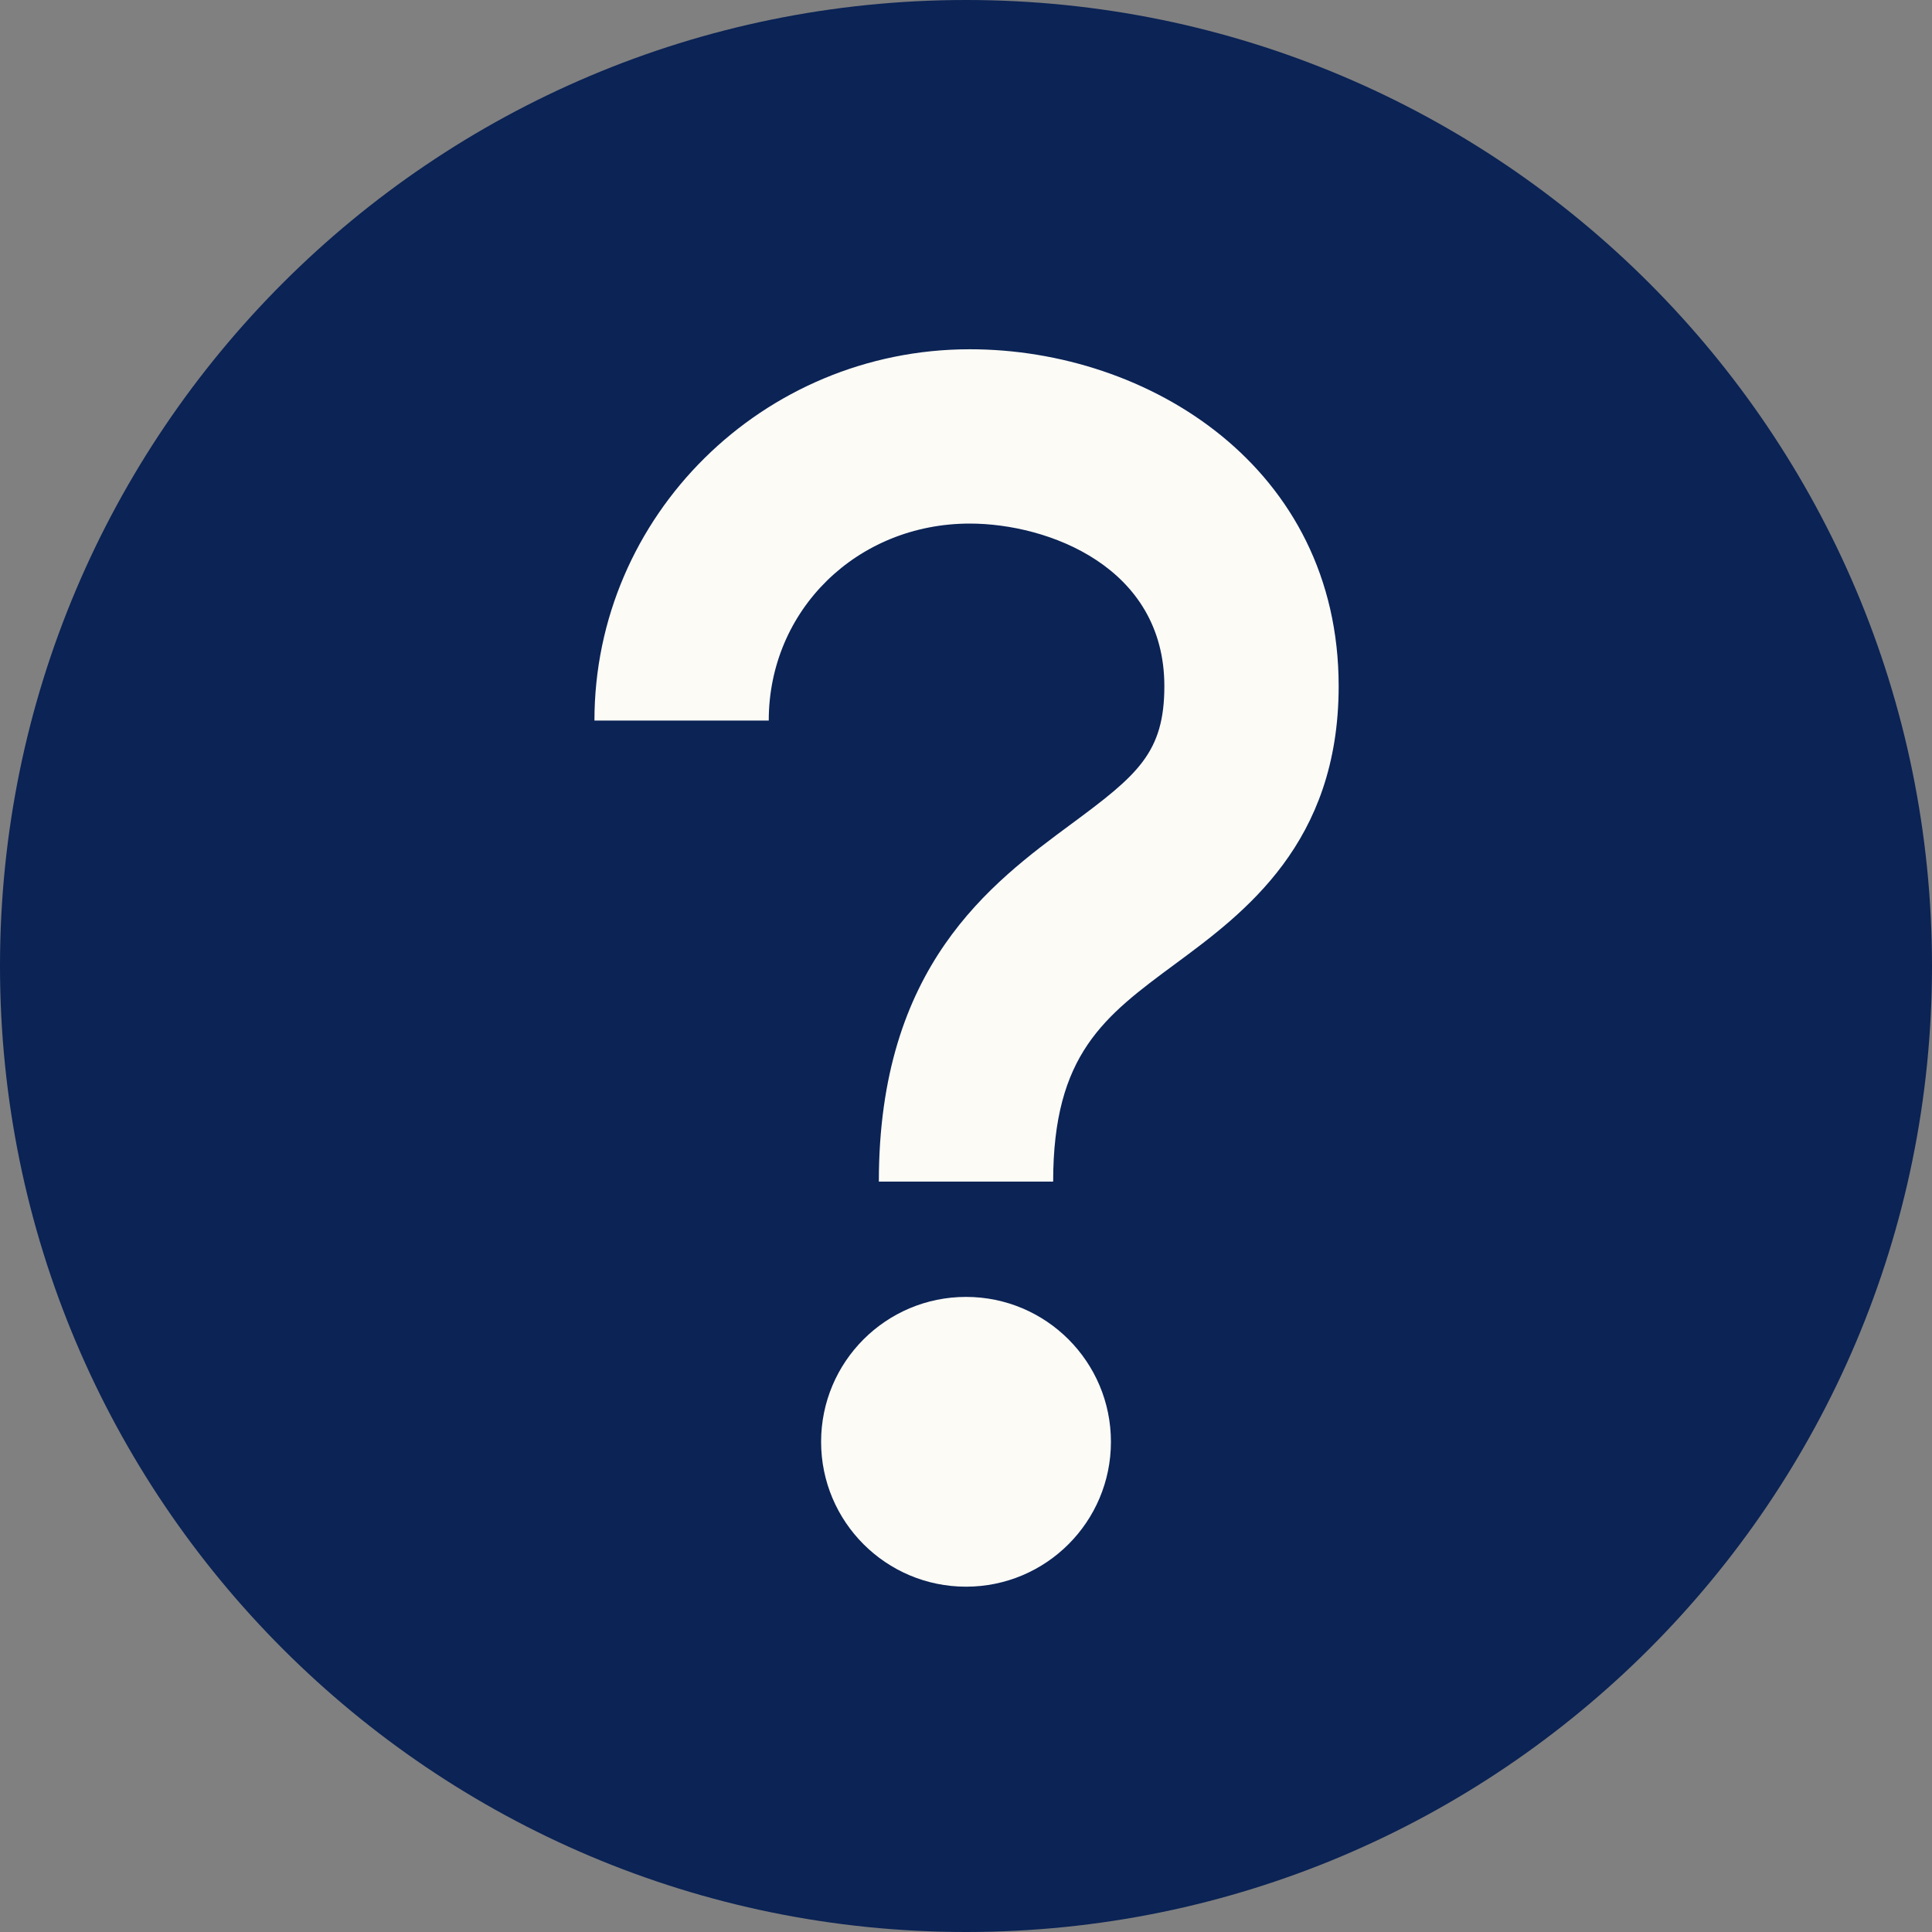
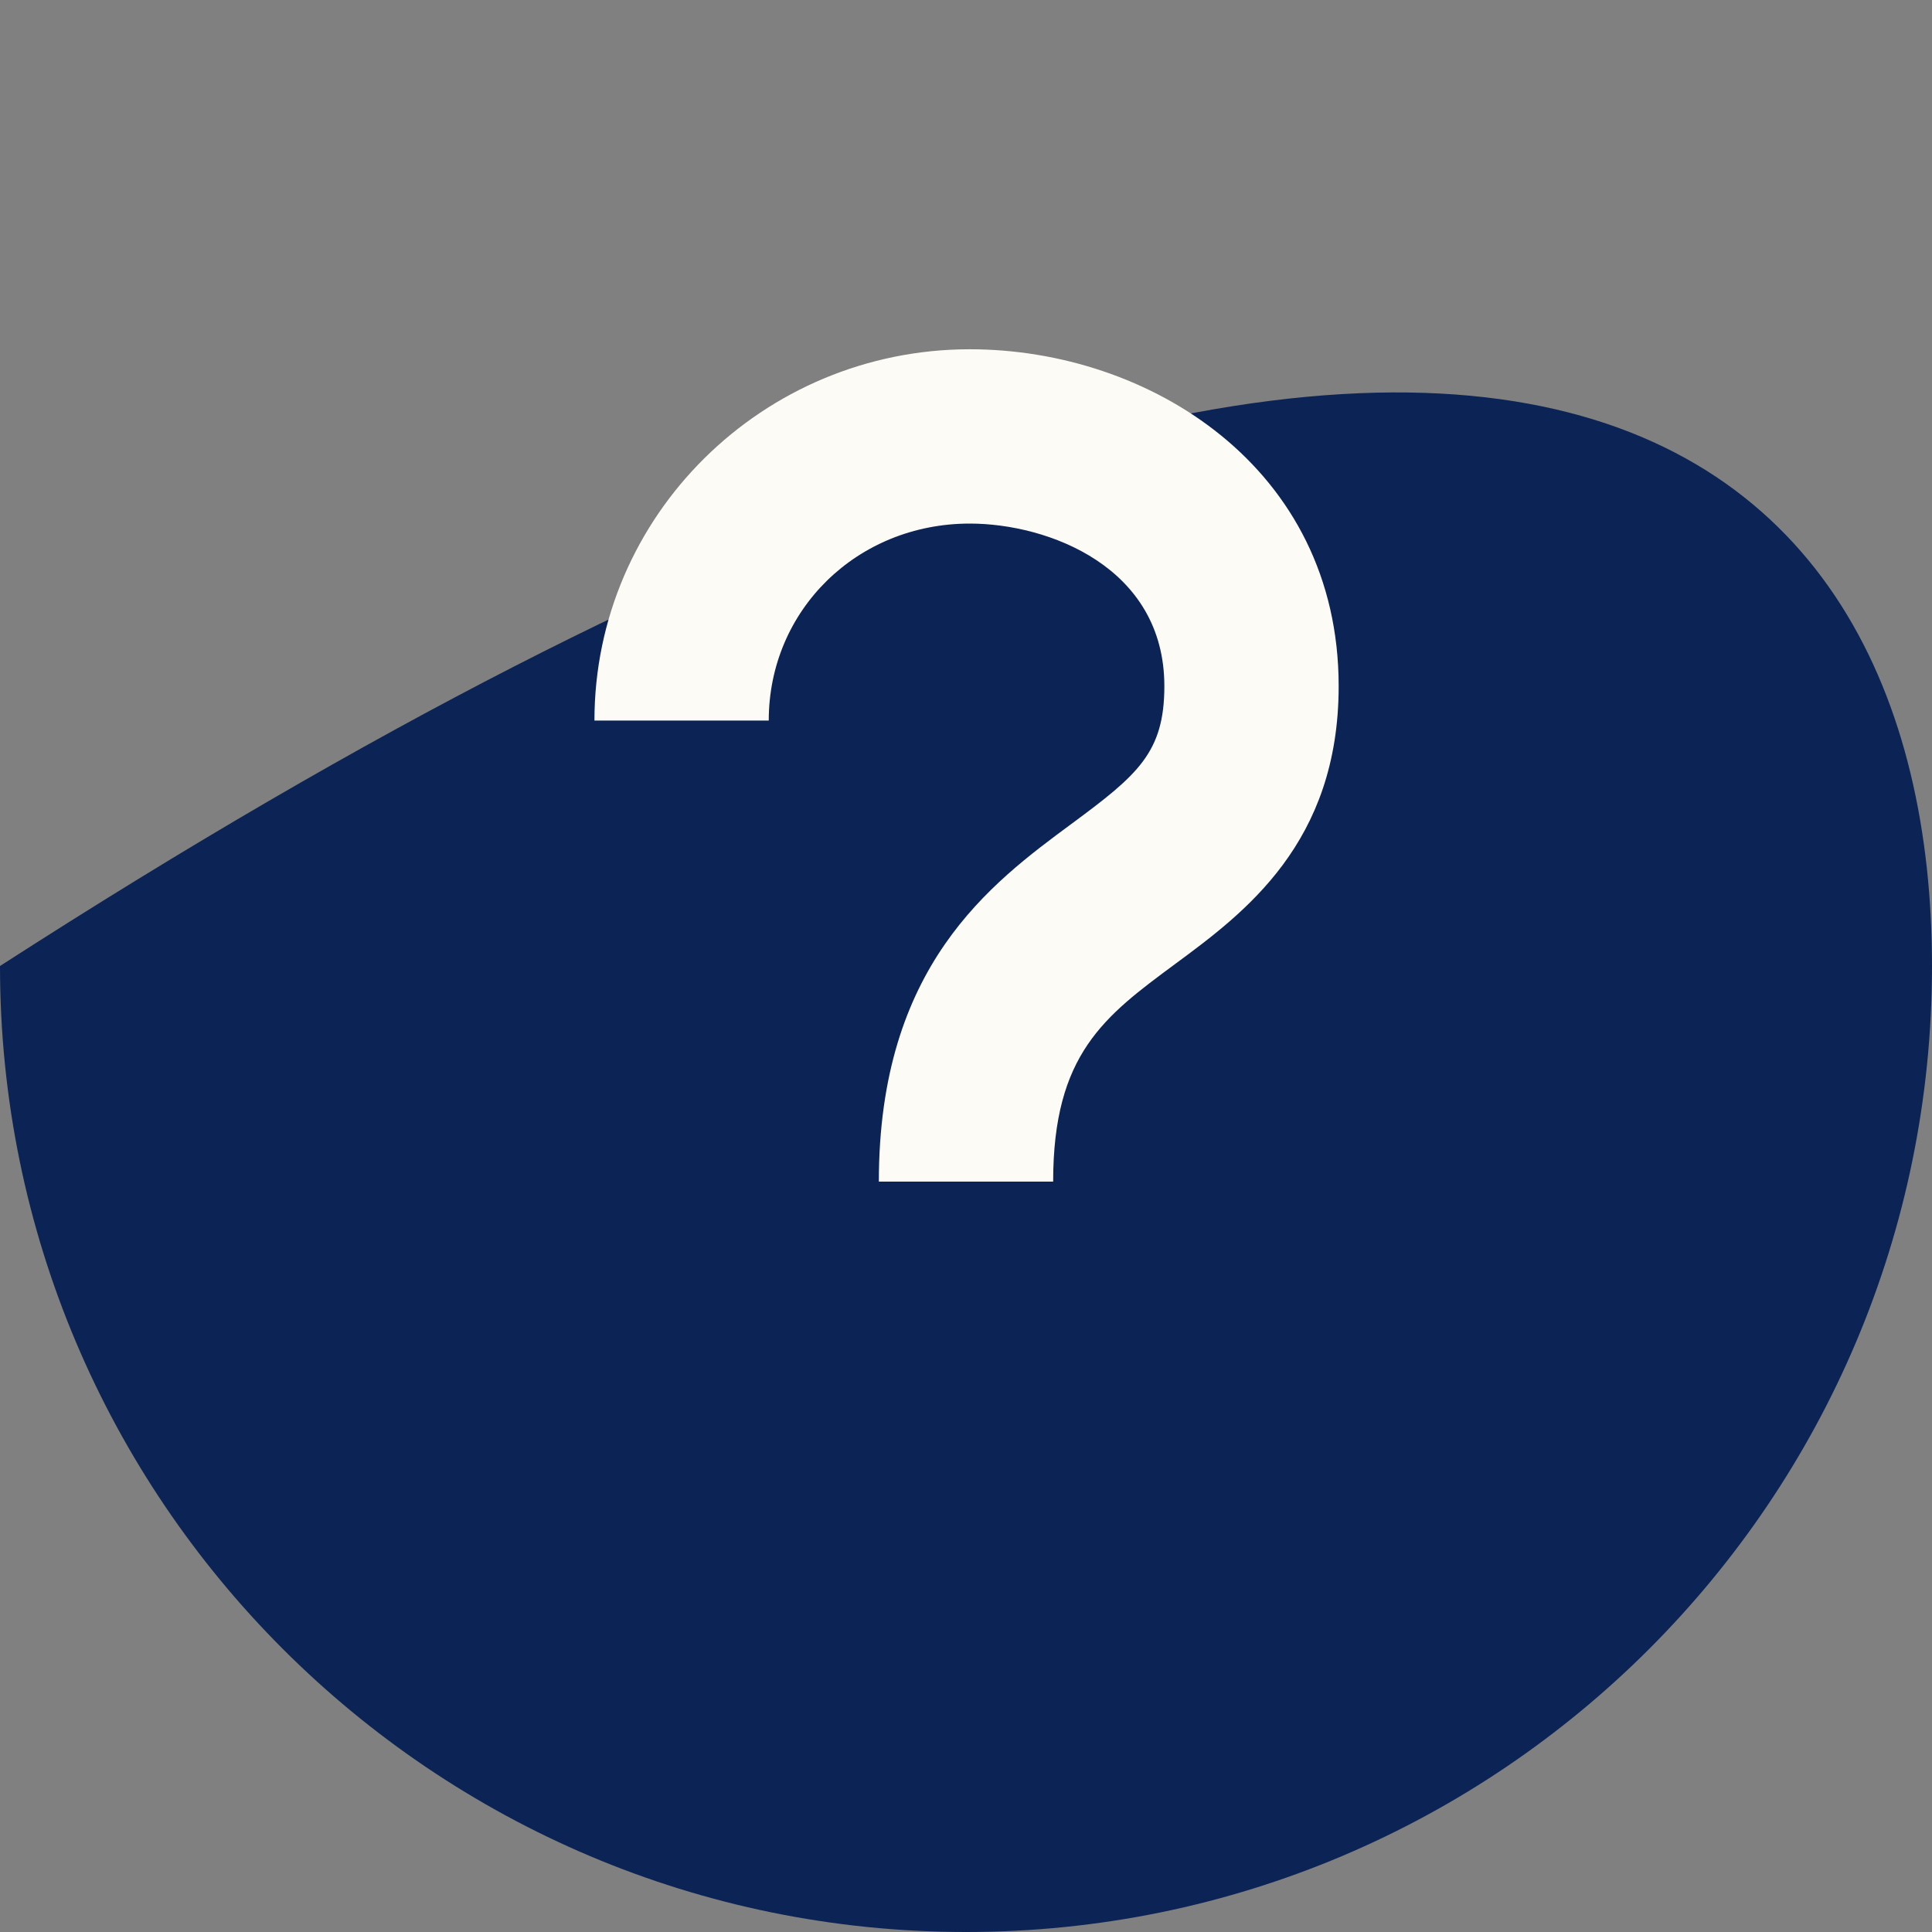
<svg xmlns="http://www.w3.org/2000/svg" width="72" height="72" viewBox="0 0 72 72" fill="none">
  <rect x="0" y="0" width="72" height="72" fill="#808080" stroke="none" />
  <g id="Group 22">
-     <path id="Vector" d="M72 36C72 55.882 55.882 72 36 72C16.118 72 0 55.882 0 36C0 16.118 16.118 0 36 0C55.882 0 72 16.118 72 36Z" fill="#0B2355" />
+     <path id="Vector" d="M72 36C72 55.882 55.882 72 36 72C16.118 72 0 55.882 0 36C55.882 0 72 16.118 72 36Z" fill="#0B2355" />
    <g id="Group 21">
-       <path id="Vector_2" d="M41.401 53.732C41.401 56.714 38.983 59.131 36.001 59.131C33.018 59.131 30.6 56.713 30.6 53.732C30.6 50.75 33.018 48.332 36.001 48.332C38.983 48.332 41.401 50.75 41.401 53.732Z" fill="#FDFBF6" />
      <path id="Vector_3" d="M39.248 44.035H32.752C32.752 36.006 36.907 32.936 39.943 30.694C42.396 28.881 43.392 28.047 43.392 25.571C43.392 21.125 39.056 19.512 36.143 19.512C31.94 19.512 28.649 22.736 28.649 26.853H22.153C22.153 19.223 28.429 13.016 36.143 13.016C42.807 13.016 49.888 17.416 49.888 25.571C49.888 31.423 46.37 34.022 43.803 35.919C41.159 37.872 39.248 39.284 39.248 44.035Z" fill="#FDFBF6" />
    </g>
  </g>
</svg>